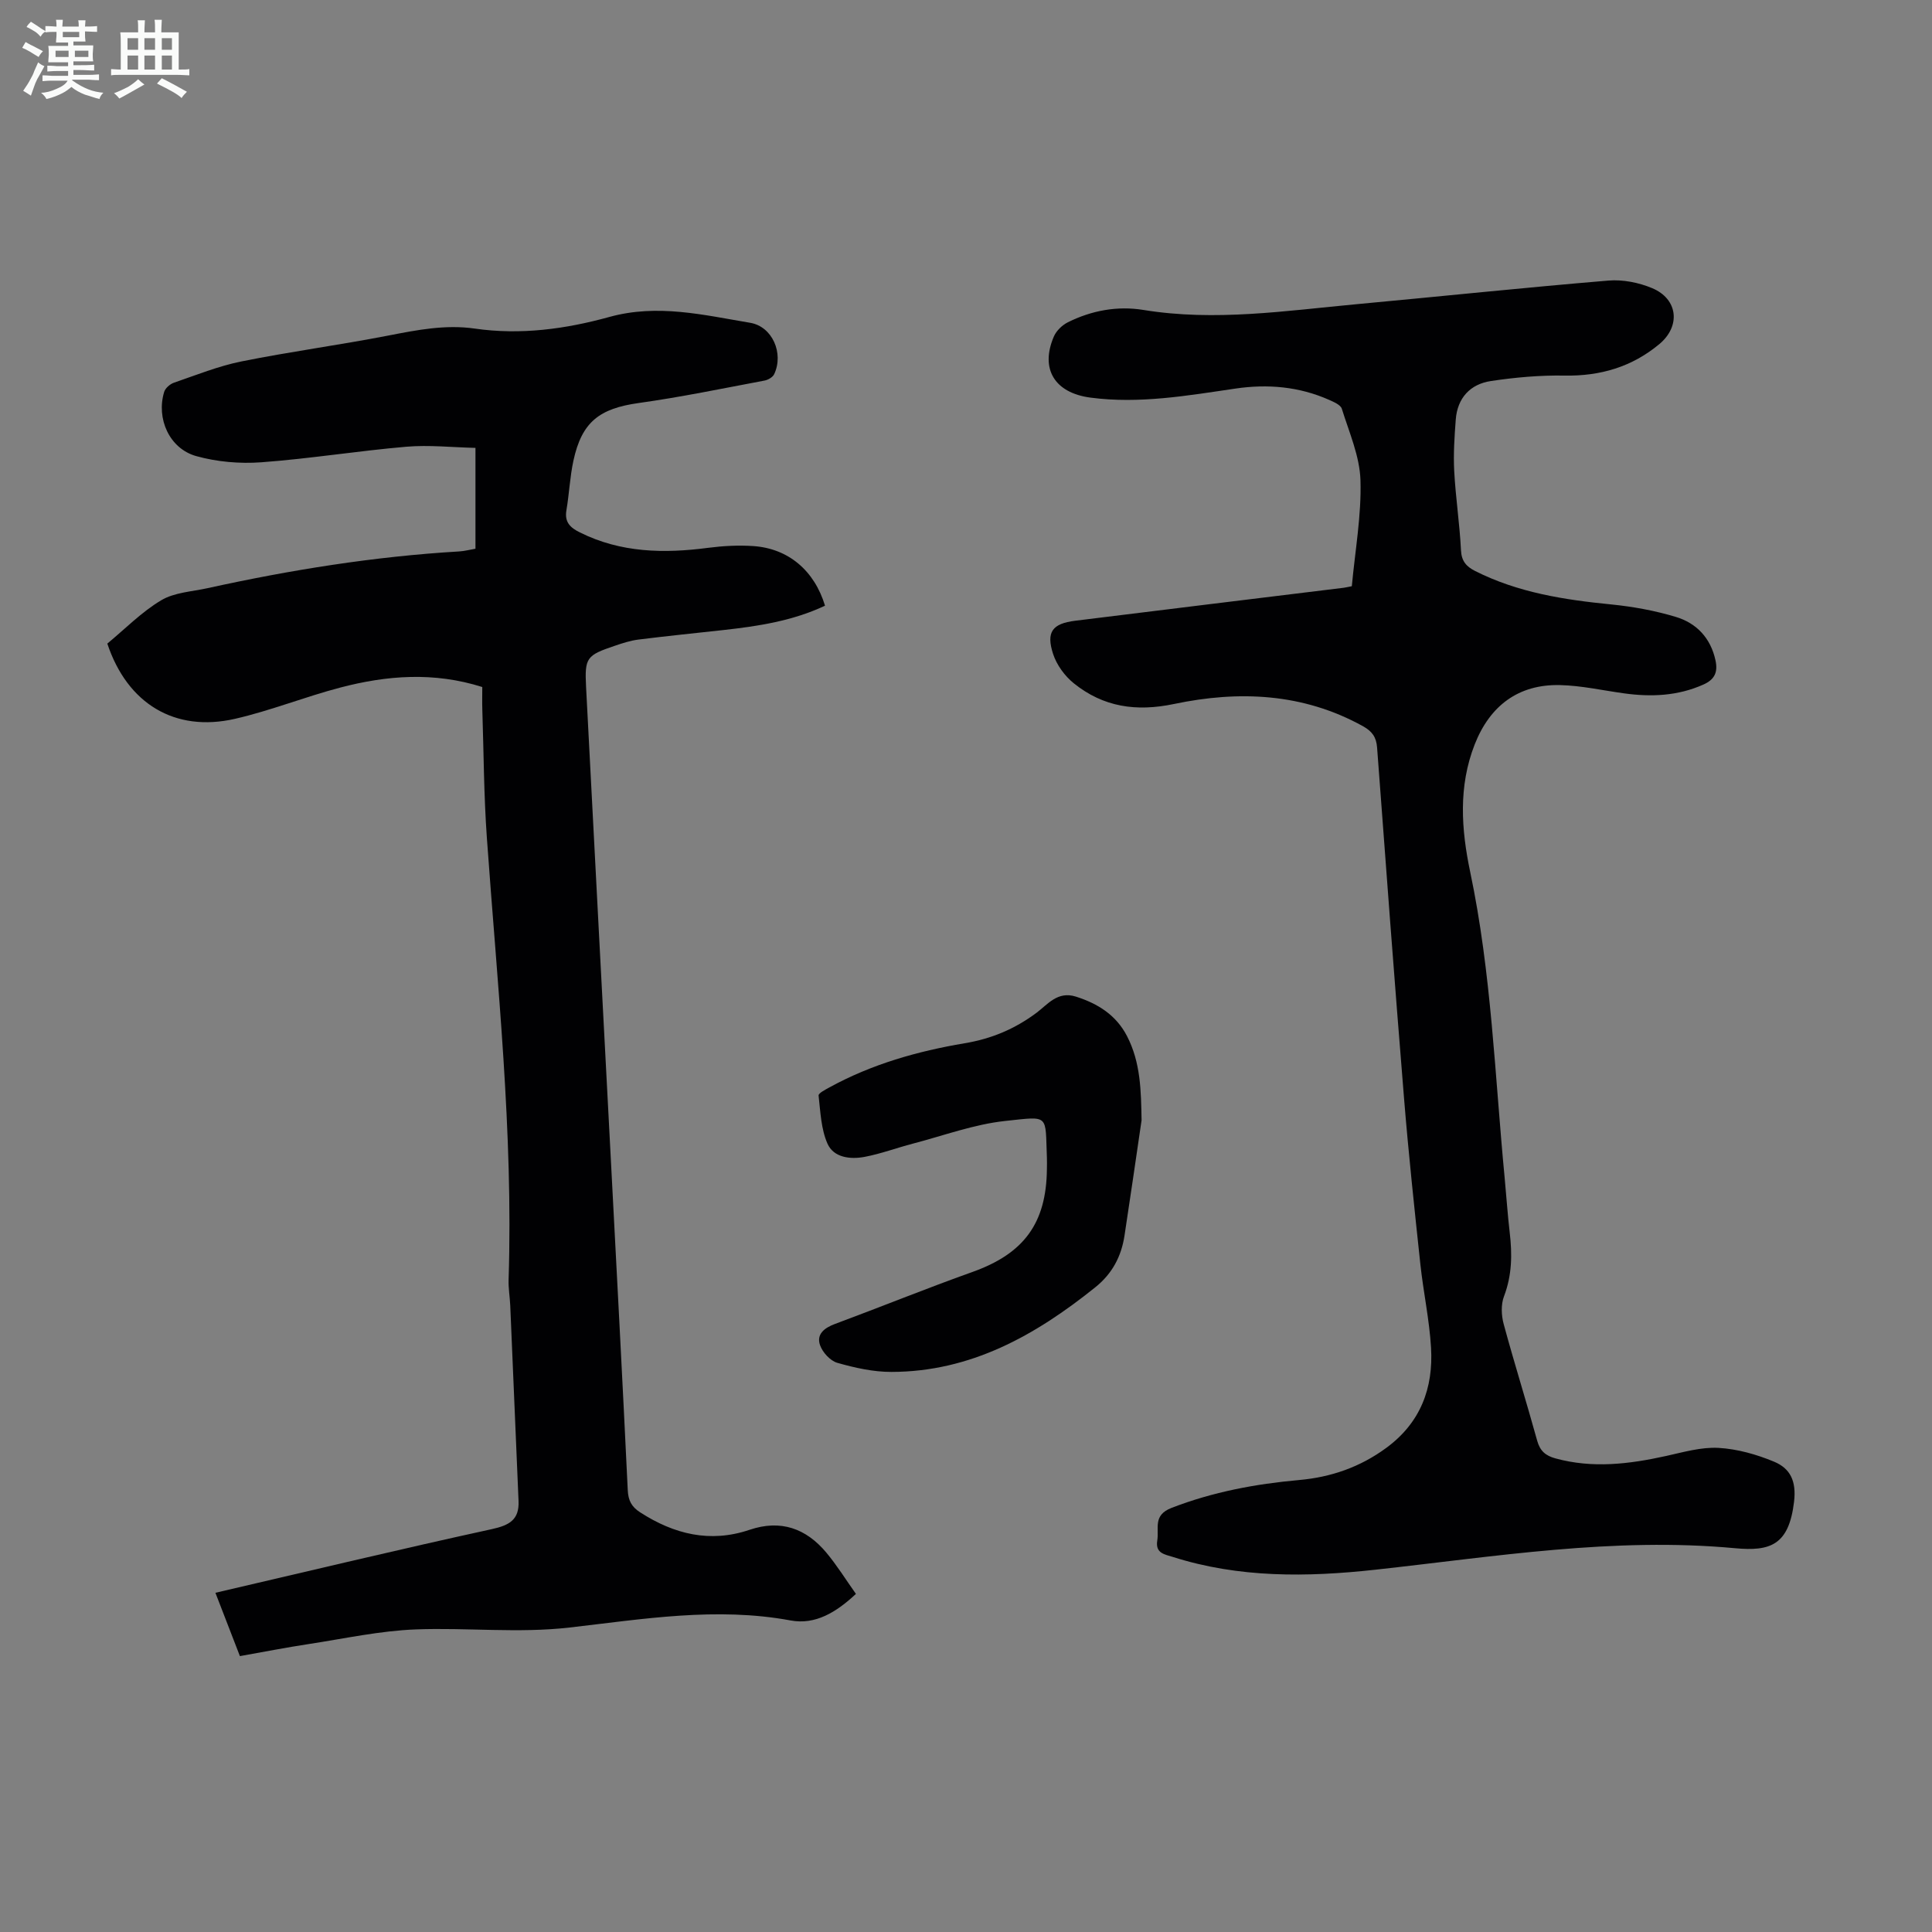
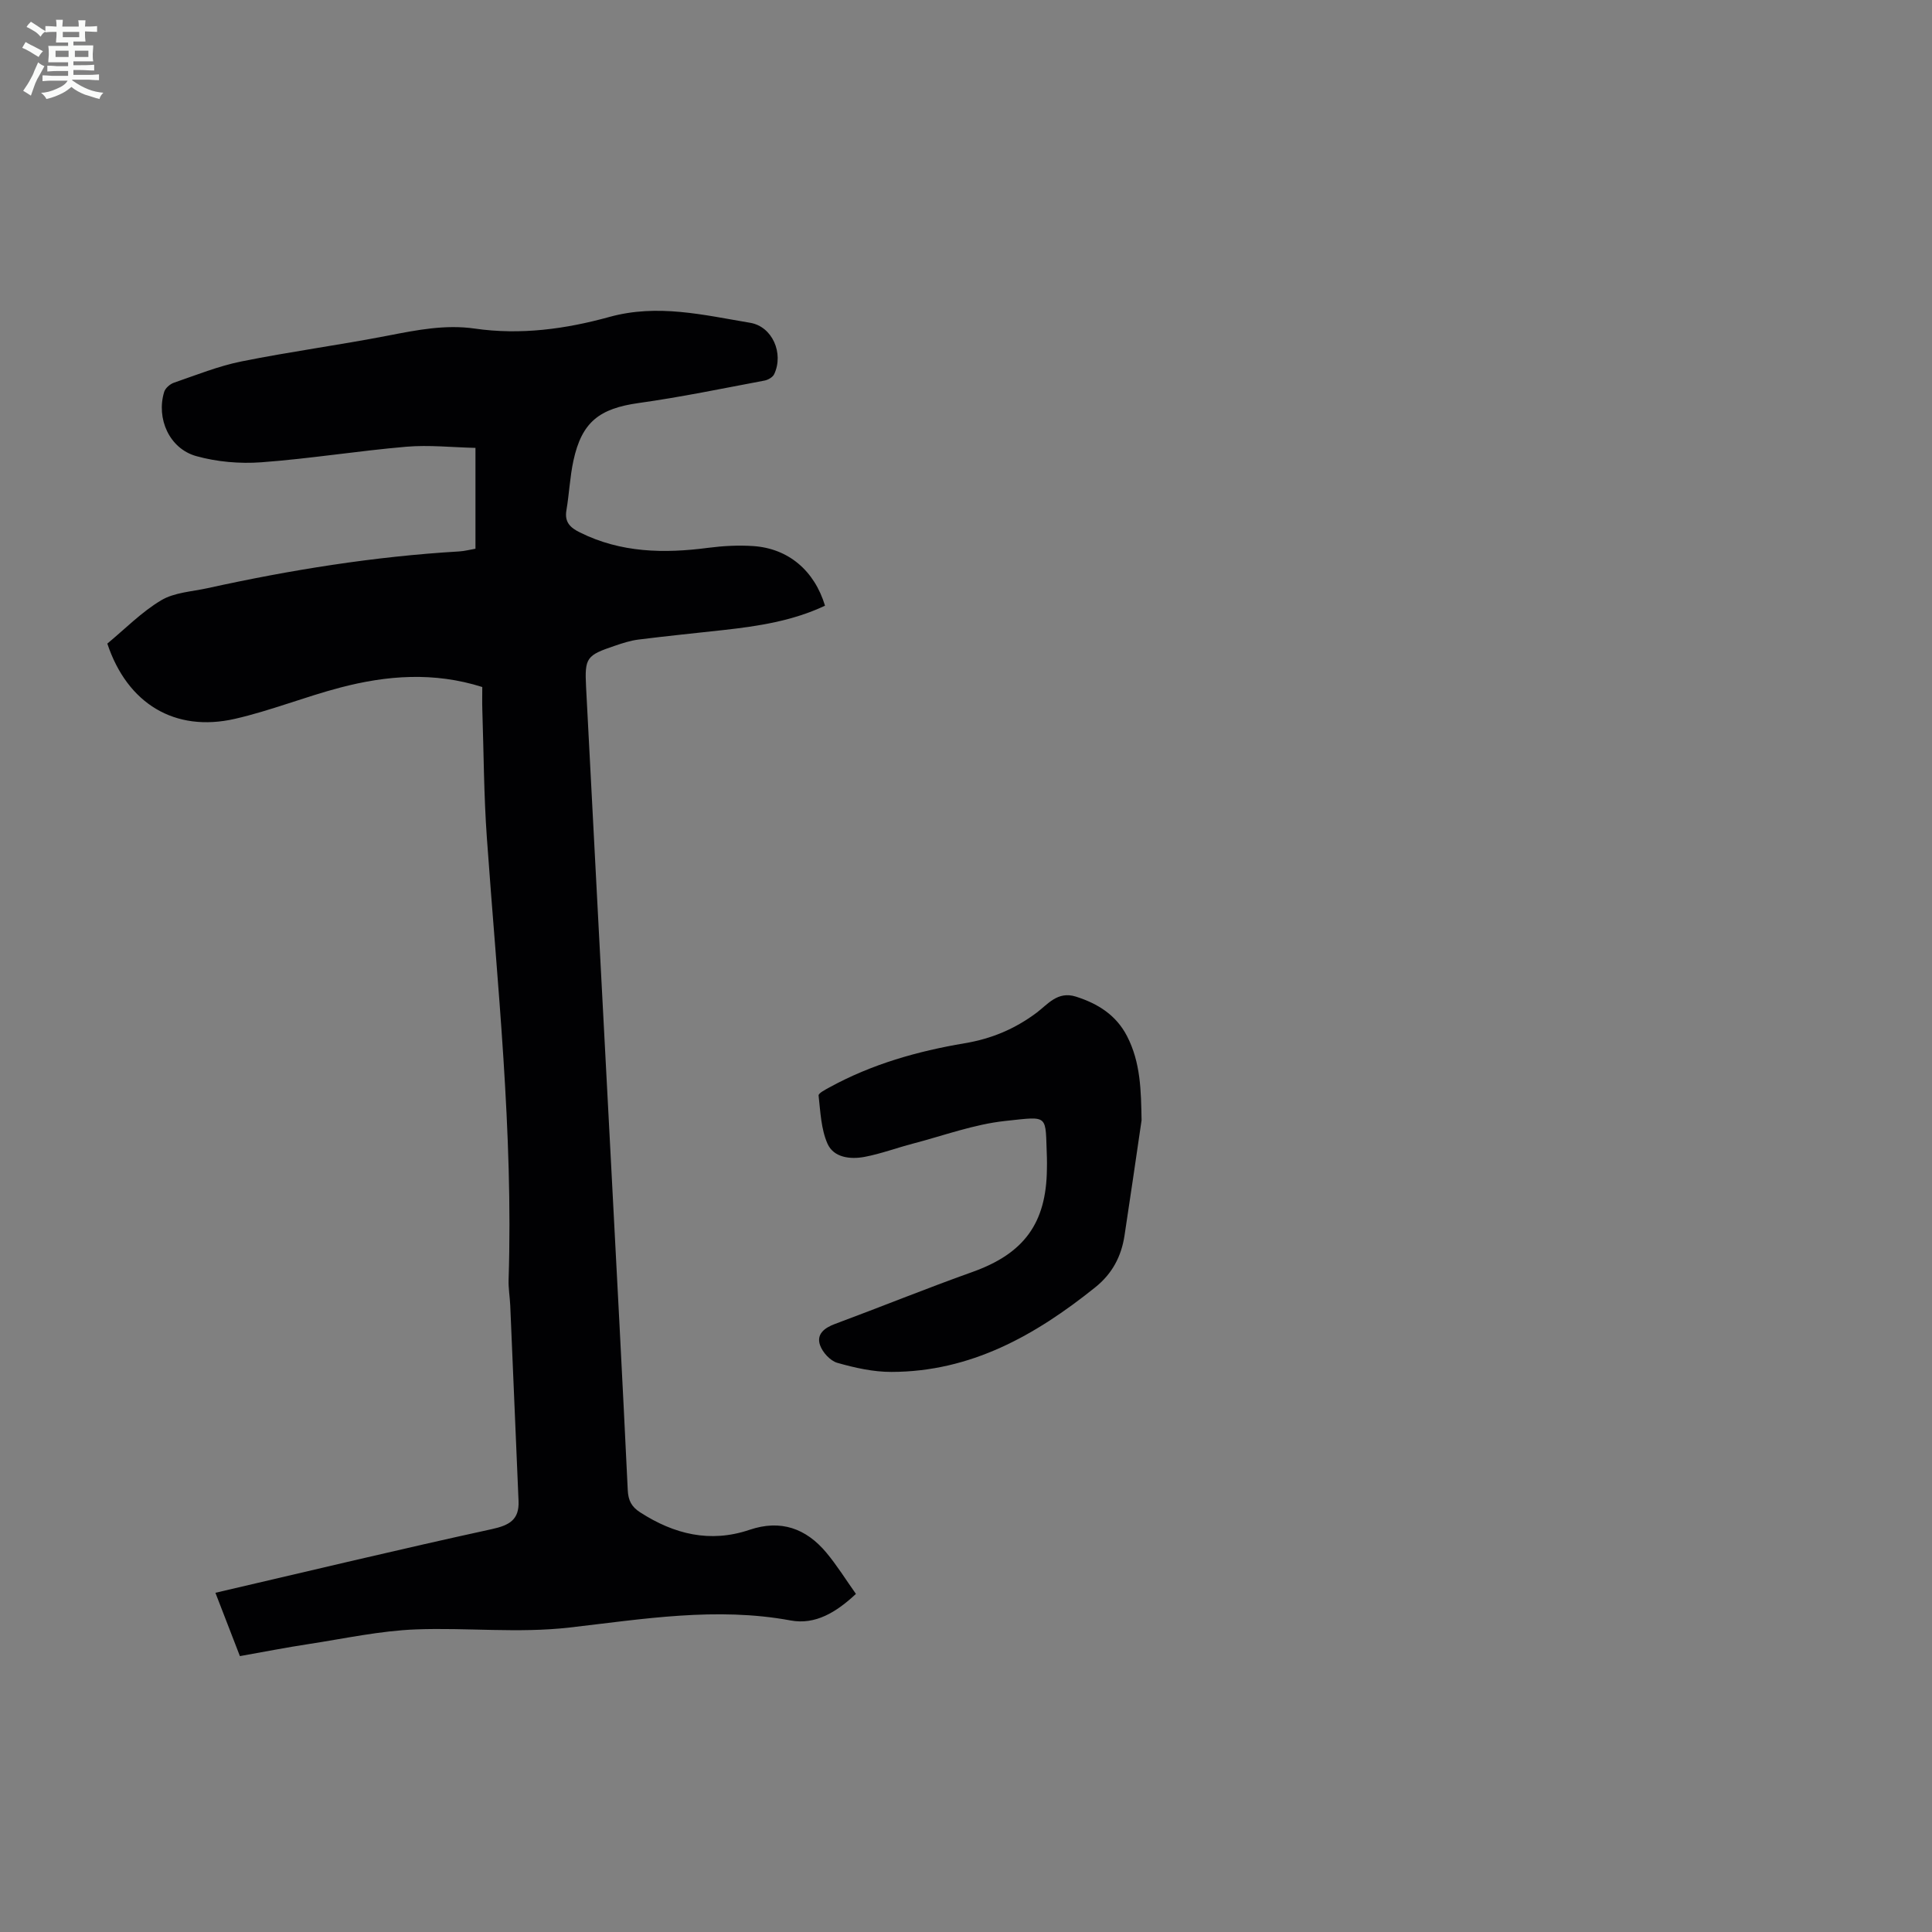
<svg xmlns="http://www.w3.org/2000/svg" enable-background="new 0 0 400 400" viewBox="0 0 400 400">
  <rect x="0" y="0" width="400" height="400" fill="#808080" stroke="none" />
  <path d="m6.8 9.5c.6.3 1.3.7 2.1 1.1-.4.4-.7.8-.9 1.2-.7-.4-1.3-.8-1.8-1.1s-1.1-.6-1.6-.8c.2-.4.5-.8.7-1.2.4.2.8.5 1.5.8zm.9 6.9c-.3.6-.5 1.1-.7 1.7s-.4 1.1-.6 1.7c-.6-.4-1.1-.7-1.6-1 .7-1 1.2-1.8 1.5-2.4.3-.5.6-1.1.8-1.7.3-.6.5-1.2.8-1.8.3.3.8.6 1.3.8-.7 1.3-1.2 2.2-1.5 2.7zm.1-11c.4.3 1 .7 1.7 1.1-.5.2-.8.6-1.1 1.1-.5-.6-1-1-1.4-1.2s-.9-.6-1.5-.8c.2-.4.5-.7.9-1.1.5.3.9.6 1.4.9zm10.5 13.1c1 .4 2 .6 3.1.7-.4.4-.7.8-.8 1.3-.9-.2-1.9-.6-3-.9-1-.4-2-.9-2.8-1.6-.5.4-1.1.9-1.9 1.3s-1.9.9-3.3 1.2c-.1-.3-.5-.8-1.1-1.3 1 0 2.1-.3 3.2-.8 1.2-.5 1.9-1 2.3-1.7h-3.2c-.4 0-1 0-2 .1v-1.2c1 0 1.7.1 2 .1h3.3v-1h-2.3c-.2 0-.9 0-2 .1v-1.2c1.2 0 1.9.1 2 .1h2.3v-.8h-4.1c0-.7.1-1.2.1-1.6 0-.5 0-1.1-.1-1.8h4.1v-.7h-2.5c0-.6.1-1.1.1-1.6v-.6h-.5c-.4 0-1 0-1.8.1v-1.3c1.2 0 1.9.1 2.1.1h.2c0-.3 0-.8-.1-1.4h1.4c0 .6-.1 1-.1 1.4h3.4c0-.4 0-.8-.1-1.3h1.5c0 .4-.1.9-.1 1.3.7 0 1.5 0 2.5-.1v1.2c-1 0-1.8-.1-2.5-.1v.6c0 .3 0 .8.1 1.5h-2.5v.8h4.1c0 .7-.1 1.3-.1 1.8s0 1 .1 1.5h-4.1v.8h1.4c.8 0 1.8 0 2.9-.1v1.2c-1 0-1.9-.1-2.8-.1h-1.5v1h3.2c.3 0 1 0 2.1-.1v1.2c-1.1 0-1.8-.1-2.1-.1h-3.4l-.1.1c1.4 1 2.4 1.5 3.4 1.9zm-4.1-6.7v-1.3h-2.7v1.3zm2.2-4.1v-1.1h-3.4v1.1zm1.9 4.1v-1.3h-2.8v1.3z" fill="#fafbfa" />
-   <path d="m37 6.7v2.3 5.4c1 0 1.8 0 2.2-.1v1.3c-.6 0-1.5-.1-2.5-.1h-11.9c-.7 0-1.3 0-1.8.1v-1.3c.5 0 1.1.1 2 .1v-5.2c0-1 0-1.8-.1-2.5h3.7c0-1.3 0-2.1-.1-2.5h1.5c0 .4-.1 1.3-.1 2.5h2.2c0-1.2 0-2.1-.1-2.6h1.5c0 .4-.1 1.3-.1 2.6zm-12.3 13.7c-.3-.4-.7-.8-1.1-1.1 1.1-.4 2.1-.9 2.9-1.3.8-.5 1.5-1 2.1-1.6.4.4.9.8 1.3 1.1-2.5 1.4-4.2 2.4-5.2 2.9zm3.9-10.1v-2.4h-2.2v2.4zm0 4.1v-2.9h-2.2v2.9zm3.5-4.1v-2.4h-2.2v2.4zm0 4.1v-2.9h-2.2v2.9zm.4 2.9 1-1.1c.6.3 1.4.7 2.5 1.3s2 1.1 2.7 1.5c-.4.4-.8.8-1.1 1.3-.8-.8-2.5-1.7-5.1-3zm3.1-7v-2.4h-2.1v2.4zm0 4.1v-2.9h-2.1v2.9z" fill="#fafbfa" />
  <g fill="#010103">
    <path d="m49.67 342.88c-1.67-4.32-3.22-8.34-5.07-13.11 19.36-4.5 38.25-9.04 57.23-13.18 3.65-.8 5.69-1.95 5.53-5.81-.57-13.5-1.14-27-1.72-40.5-.08-1.78-.4-3.56-.34-5.34.98-30.62-2.34-61.02-4.5-91.48-.63-8.81-.65-17.67-.94-26.5-.05-1.55-.01-3.09-.01-4.72-10.04-3.18-19.77-2.41-29.39.11-7.34 1.92-14.44 4.79-21.83 6.48-12.44 2.84-22.28-3.15-26.41-15.58 3.64-3.01 7.07-6.53 11.14-8.96 2.73-1.64 6.37-1.8 9.63-2.52 17.17-3.78 34.48-6.56 52.05-7.6 1.09-.06 2.17-.35 3.4-.56 0-6.81 0-13.48 0-20.88-4.82-.11-9.6-.64-14.31-.24-10.02.86-19.98 2.48-30.01 3.22-4.46.33-9.2-.08-13.5-1.28-5.57-1.56-8.31-7.8-6.63-13.29.24-.78 1.2-1.62 2.01-1.9 4.63-1.59 9.22-3.45 13.99-4.41 10.07-2.03 20.28-3.39 30.37-5.35 5.96-1.16 11.88-2.33 17.94-1.45 9.5 1.37 18.83.09 27.87-2.41 9.98-2.76 19.52-.4 29.14 1.21 4.61.77 7 6.33 4.98 10.63-.29.63-1.25 1.19-1.99 1.33-8.67 1.63-17.33 3.43-26.06 4.65-8.13 1.14-11.78 3.9-13.52 11.94-.73 3.37-.87 6.86-1.45 10.27-.42 2.46.79 3.6 2.8 4.59 8.49 4.22 17.41 4.38 26.55 3.18 3.09-.4 6.26-.57 9.36-.36 7.25.5 12.63 5.07 14.83 12.34-6.64 3.14-13.78 4.24-21 5.04-5.89.65-11.78 1.24-17.66 1.98-1.65.21-3.27.74-4.85 1.28-5.87 1.98-6.27 2.45-5.96 8.52 1.69 32.75 3.44 65.49 5.15 98.23 1.19 22.69 2.4 45.37 3.48 68.06.1 2.16.79 3.46 2.56 4.6 7.05 4.55 14.5 6.38 22.66 3.62 6.45-2.18 11.69-.3 15.89 4.72 2.2 2.63 4.03 5.59 6.13 8.55-4.05 3.79-8.39 6.45-13.51 5.5-15.4-2.85-30.6-.28-45.76 1.46-10.67 1.22-21.24-.01-31.82.39-7.42.28-14.8 1.9-22.18 3.03-4.64.7-9.24 1.61-14.27 2.5z" />
-     <path d="m279.88 121.37c.69-7.46 2.01-14.72 1.79-21.93-.15-4.98-2.34-9.92-3.86-14.81-.25-.81-1.65-1.4-2.63-1.84-6.21-2.76-12.74-3.32-19.39-2.34-9.97 1.46-19.91 3.21-30.04 1.87-7.44-.99-10.43-5.97-7.56-12.65.51-1.18 1.7-2.34 2.87-2.93 4.92-2.46 10.29-3.45 15.67-2.57 14.82 2.42 29.46.17 44.14-1.19 17.38-1.61 34.74-3.44 52.13-4.89 2.98-.25 6.31.41 9.09 1.58 5.33 2.25 5.92 7.86 1.45 11.58-5.65 4.7-12.19 6.64-19.59 6.51-5.09-.09-10.24.37-15.28 1.13-4.27.64-6.93 3.5-7.27 7.97-.27 3.55-.51 7.14-.32 10.68.29 5.47 1.13 10.91 1.4 16.38.11 2.28 1.12 3.38 2.93 4.3 8.86 4.47 18.42 5.96 28.16 6.92 4.52.45 9.07 1.28 13.41 2.59 4.27 1.29 7.19 4.36 8.19 8.97.53 2.43-.13 3.97-2.5 5.03-5.31 2.37-10.81 2.6-16.44 1.82-4.42-.61-8.83-1.61-13.26-1.71-8.59-.2-14.49 4.26-17.64 12.26-3.43 8.74-2.79 17.62-.94 26.44 4.4 20.88 5.1 42.16 7.13 63.29.36 3.79.61 7.59 1.05 11.36.53 4.49.48 8.84-1.18 13.19-.65 1.7-.56 3.95-.07 5.75 2.19 8.09 4.71 16.08 6.94 24.16.59 2.12 1.73 3.09 3.76 3.65 7.7 2.12 15.29 1.19 22.9-.49 3.59-.79 7.29-1.88 10.88-1.68 3.89.22 7.89 1.35 11.51 2.86 3.33 1.39 4.64 3.99 4.13 8.29-1.07 9-4.93 10.3-12.23 9.62-25.15-2.34-49.77 1.75-74.53 4.46-14.1 1.54-28.15 1.72-41.88-2.66-1.62-.52-3.64-.72-3.2-3.39.41-2.52-.97-5.24 2.96-6.76 8.56-3.31 17.38-4.96 26.44-5.77 6.59-.59 12.59-2.67 18-6.64 7.1-5.21 9.78-12.37 9.28-20.76-.34-5.78-1.59-11.51-2.21-17.28-1.22-11.44-2.45-22.89-3.38-34.36-1.97-24.2-3.78-48.41-5.58-72.62-.16-2.15-1.03-3.35-2.91-4.4-12.43-6.89-25.72-7.42-39.12-4.61-7.86 1.65-14.66.63-20.76-4.28-1.88-1.51-3.55-3.81-4.29-6.08-1.48-4.57-.14-6.28 4.56-6.87 18.54-2.3 37.08-4.56 55.62-6.83.44-.06.87-.17 1.67-.32z" />
    <path d="m236.35 231.94c-1.17 7.95-2.31 15.91-3.53 23.86-.66 4.33-2.53 7.9-6.09 10.75-12.39 9.94-25.77 17.47-42.18 17.49-3.74.01-7.57-.85-11.19-1.88-1.47-.42-3.08-2.18-3.59-3.69-.76-2.22.88-3.53 3.05-4.34 9.53-3.54 18.95-7.37 28.53-10.79 10.59-3.78 15.29-10.03 15.4-21.3.01-.78.03-1.57 0-2.35-.37-9.06.63-8.59-8.61-7.61-6.48.69-12.78 3.04-19.15 4.7-3.34.87-6.61 2.1-9.99 2.74-2.95.55-6.39.17-7.68-2.74-1.33-3.02-1.46-6.59-1.84-9.96-.05-.49 1.43-1.24 2.29-1.71 8.73-4.79 18.23-7.48 27.93-9.11 5.61-.94 10.37-2.95 14.87-6.29 2.34-1.74 4.37-4.58 8.19-3.37 4.57 1.46 8.31 3.81 10.57 8.16 2.85 5.5 2.91 11.4 3.02 17.44z" />
  </g>
</svg>